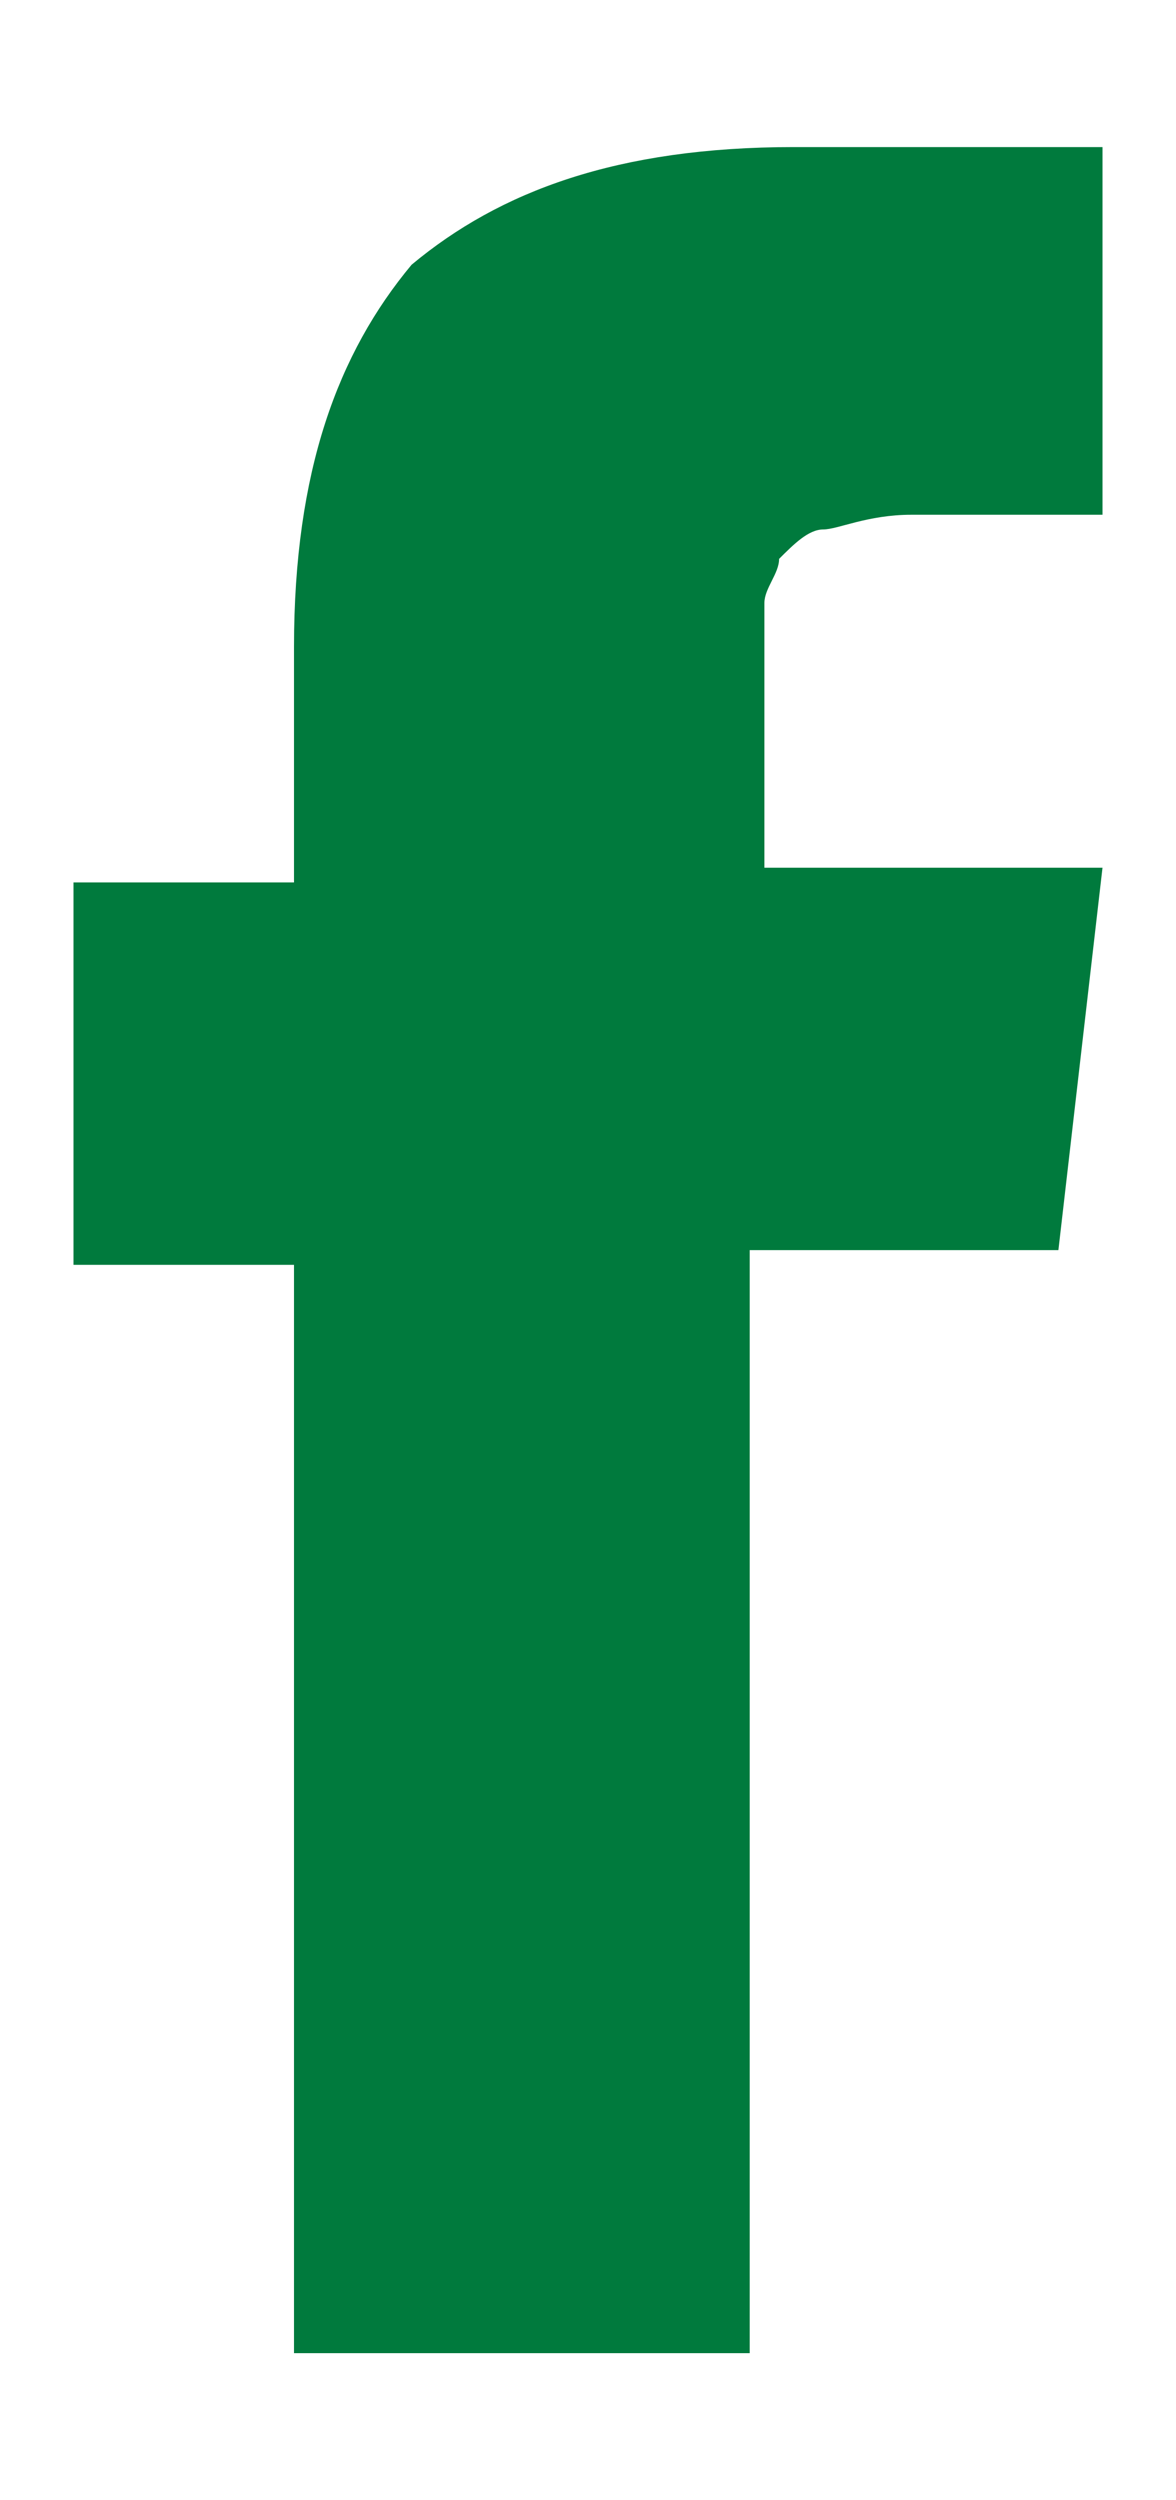
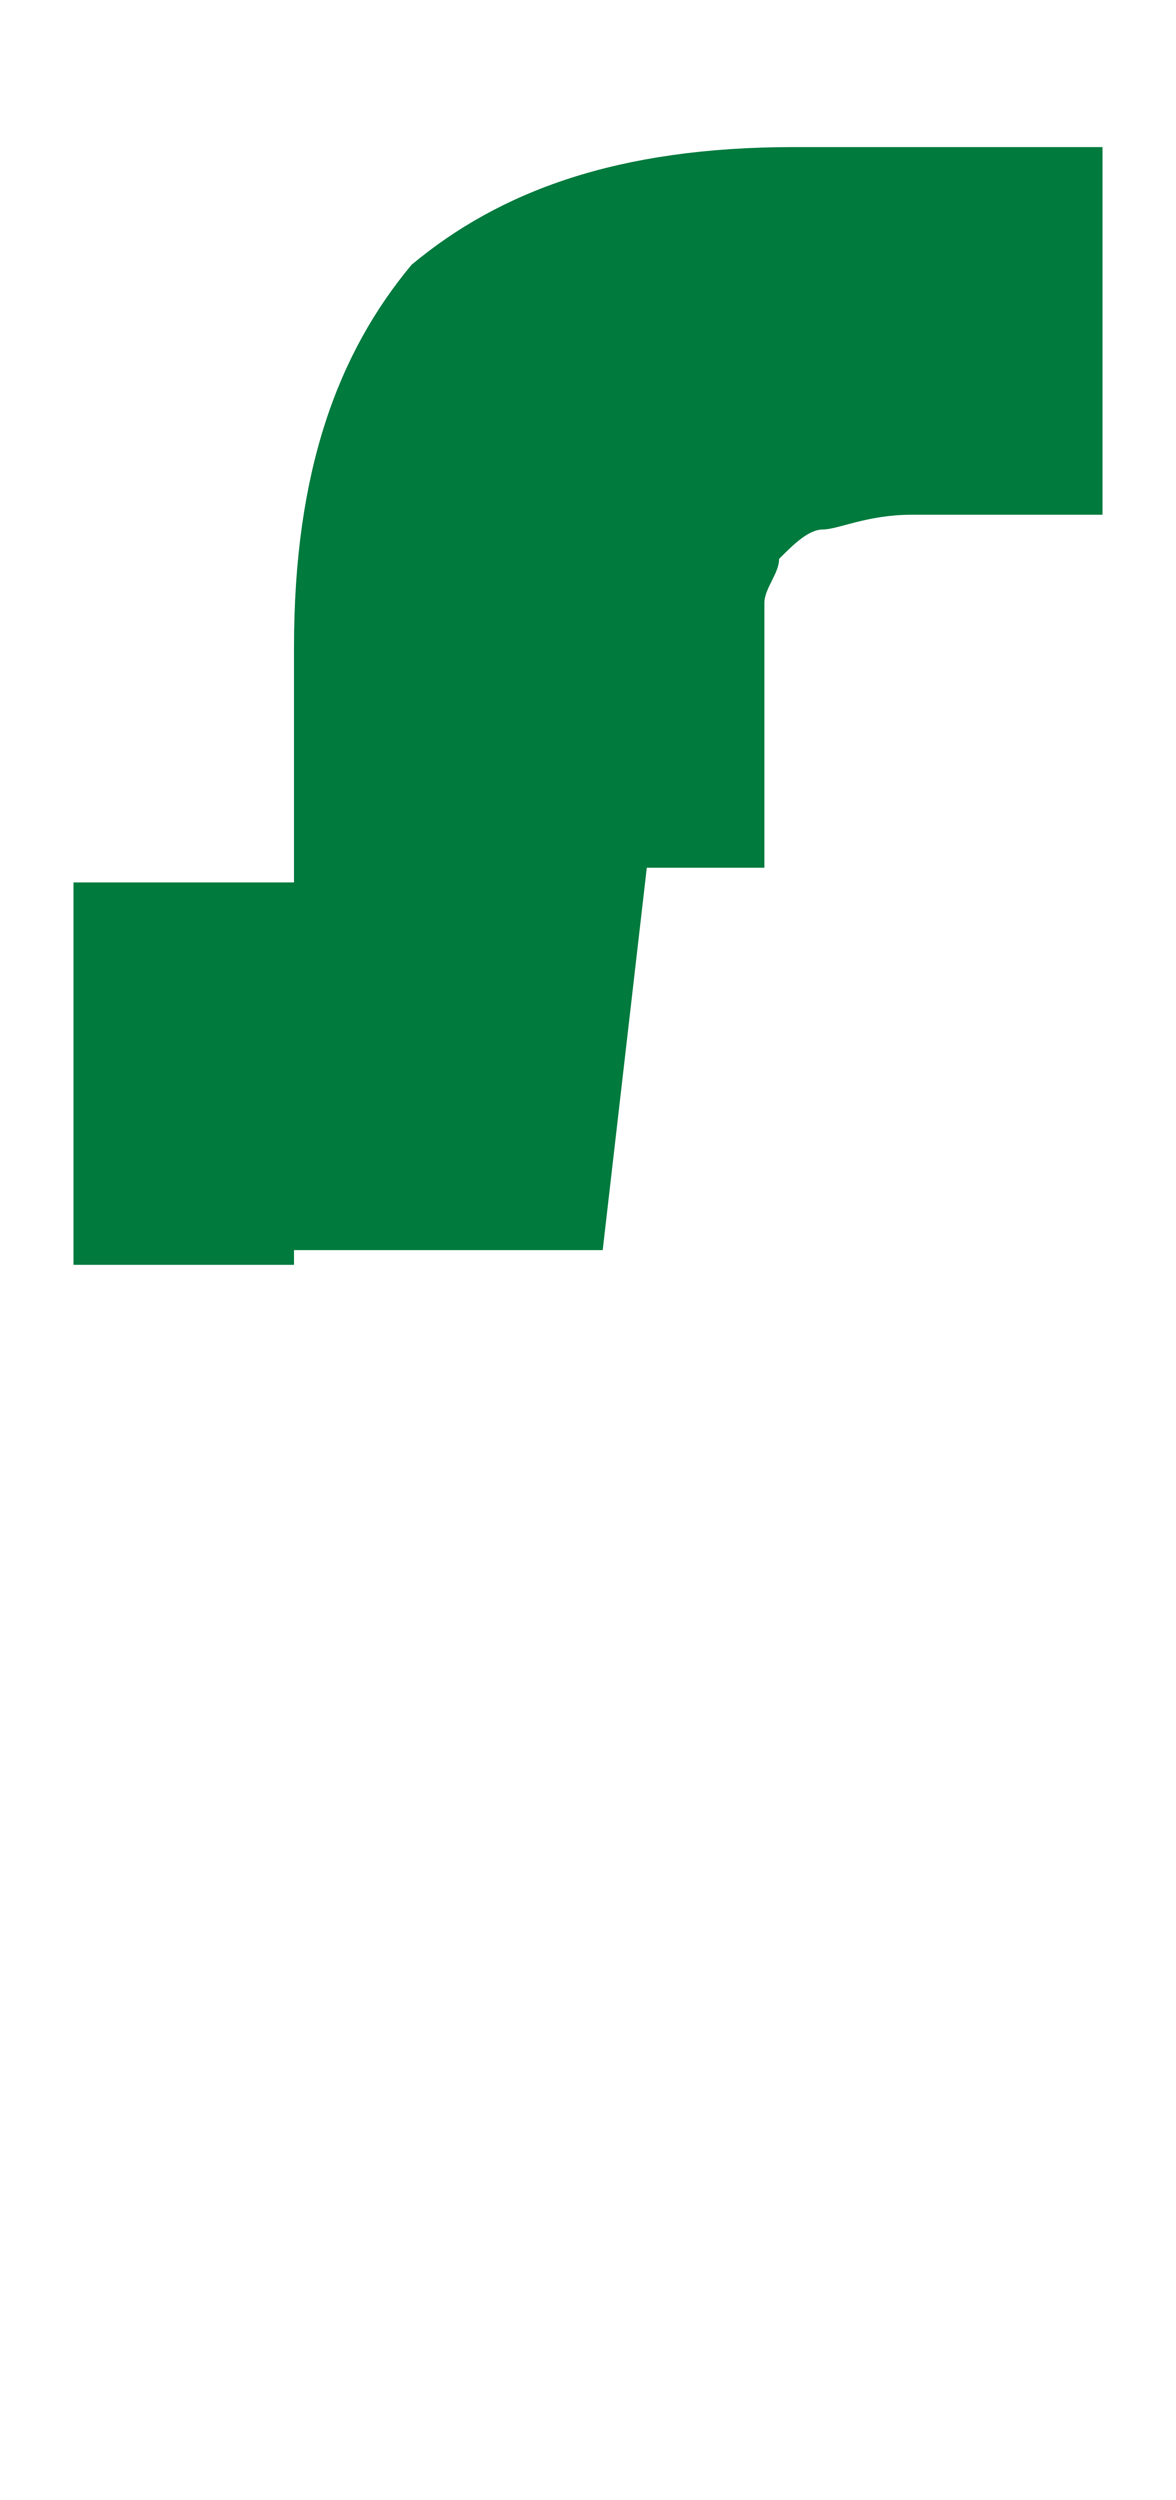
<svg xmlns="http://www.w3.org/2000/svg" version="1.1" id="Layer_1" x="0px" y="0px" width="8px" height="17px" viewBox="0 0 8 17" style="enable-background:new 0 0 8 17;" xml:space="preserve">
  <style type="text/css">
	.st0{fill:#007a3d;}
</style>
  <g>
-     <path id="XMLID_1_" class="st0" d="M5.2,5.9V4.6c0-0.2,0-0.3,0-0.5c0-0.1,0.1-0.2,0.1-0.3c0.1-0.1,0.2-0.2,0.3-0.2   c0.1,0,0.3-0.1,0.6-0.1h1.3V1H5.4C4.2,1,3.4,1.3,2.8,1.8C2.3,2.4,2,3.2,2,4.4v1.6H0.5v2.6H2V16h3.1V8.5h2.1l0.3-2.6H5.2z" />
+     <path id="XMLID_1_" class="st0" d="M5.2,5.9V4.6c0-0.2,0-0.3,0-0.5c0-0.1,0.1-0.2,0.1-0.3c0.1-0.1,0.2-0.2,0.3-0.2   c0.1,0,0.3-0.1,0.6-0.1h1.3V1H5.4C4.2,1,3.4,1.3,2.8,1.8C2.3,2.4,2,3.2,2,4.4v1.6H0.5v2.6H2V16V8.5h2.1l0.3-2.6H5.2z" />
  </g>
</svg>